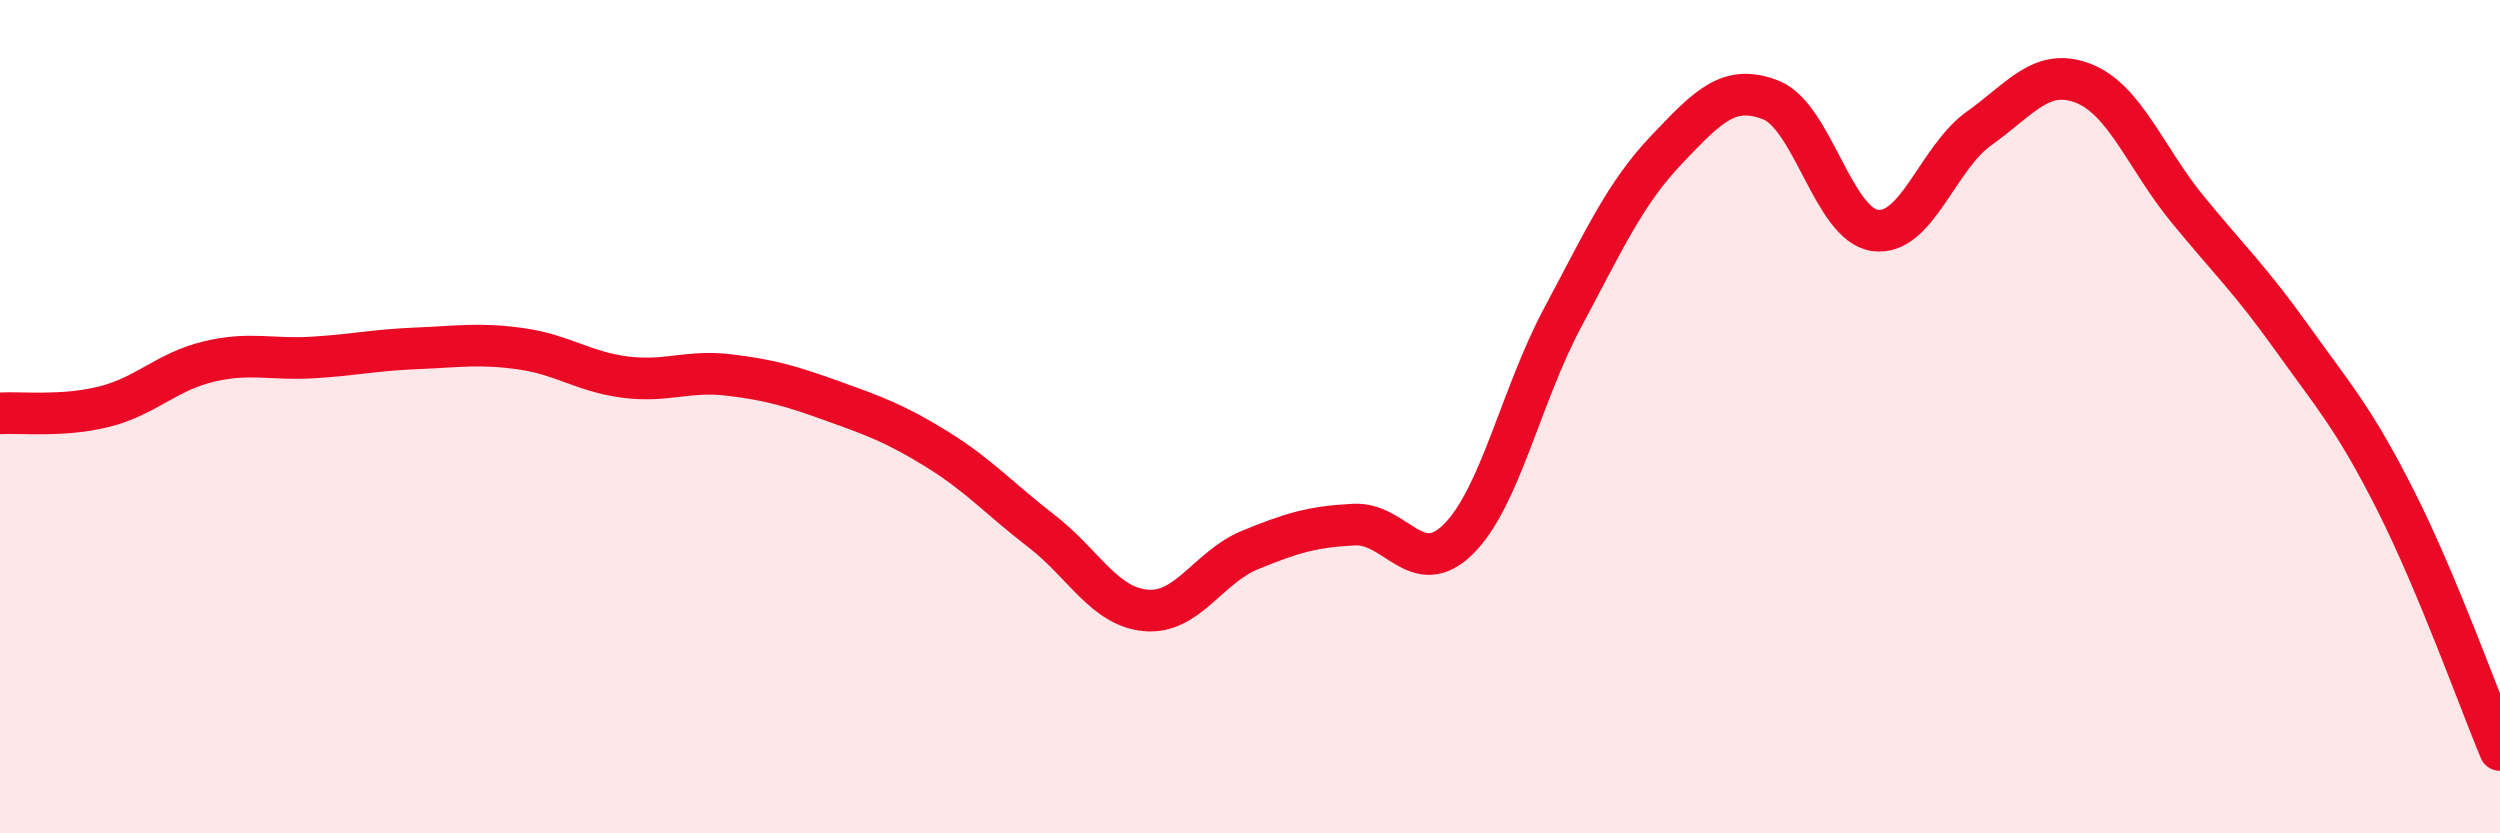
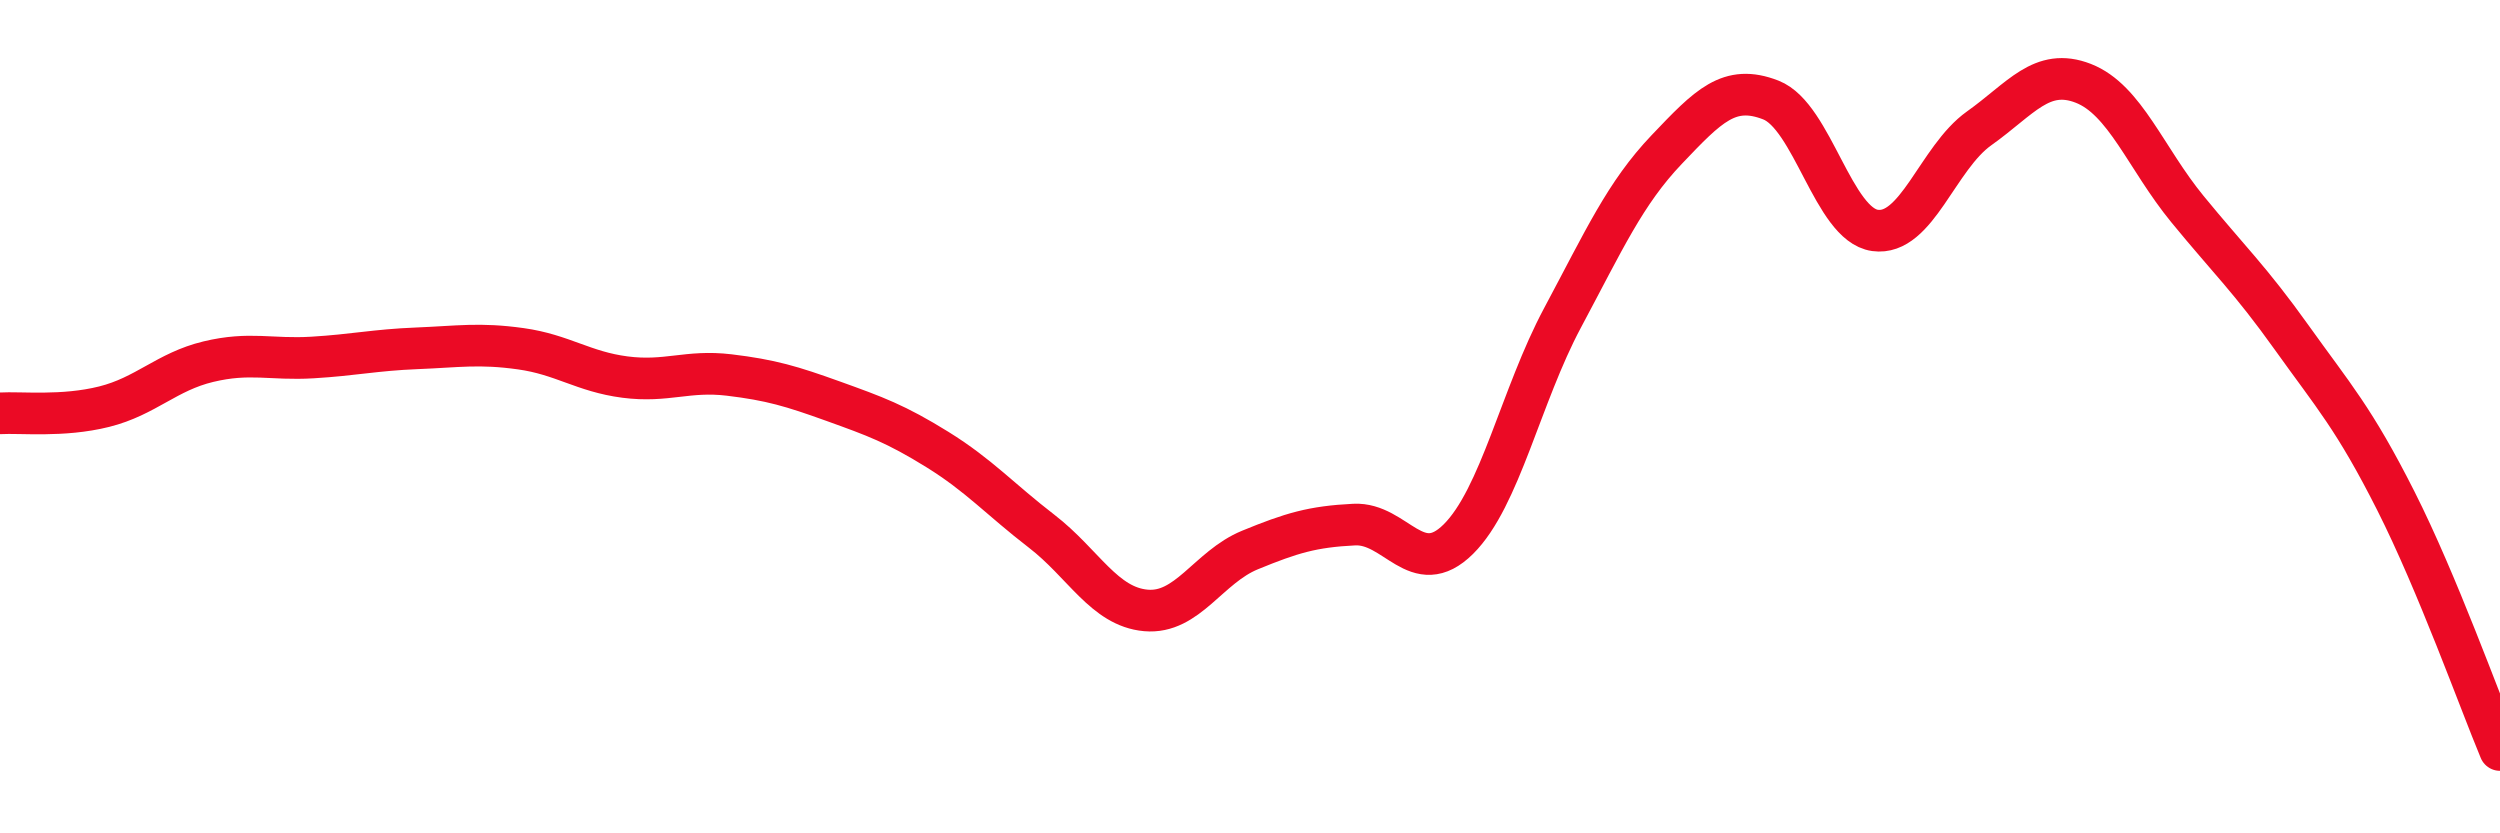
<svg xmlns="http://www.w3.org/2000/svg" width="60" height="20" viewBox="0 0 60 20">
-   <path d="M 0,9.92 C 0.5,9.89 1.5,10.01 2.5,9.76 C 3.5,9.51 4,8.92 5,8.68 C 6,8.44 6.5,8.64 7.5,8.58 C 8.5,8.52 9,8.4 10,8.36 C 11,8.32 11.5,8.23 12.5,8.37 C 13.5,8.51 14,8.92 15,9.05 C 16,9.18 16.5,8.88 17.5,9 C 18.5,9.12 19,9.27 20,9.63 C 21,9.99 21.5,10.17 22.5,10.79 C 23.5,11.41 24,11.98 25,12.75 C 26,13.52 26.5,14.56 27.5,14.65 C 28.5,14.74 29,13.61 30,13.2 C 31,12.79 31.5,12.64 32.5,12.59 C 33.5,12.54 34,13.93 35,12.94 C 36,11.95 36.5,9.5 37.5,7.63 C 38.5,5.76 39,4.64 40,3.59 C 41,2.54 41.5,2.01 42.5,2.4 C 43.5,2.79 44,5.39 45,5.53 C 46,5.67 46.5,3.79 47.5,3.08 C 48.5,2.37 49,1.61 50,2 C 51,2.39 51.5,3.8 52.5,5.02 C 53.5,6.24 54,6.7 55,8.1 C 56,9.5 56.5,10.04 57.5,12.02 C 58.5,14 59.5,16.8 60,18L60 20L0 20Z" fill="#EB0A25" opacity="0.1" stroke-linecap="round" stroke-linejoin="round" />
  <path d="M 0,9.92 C 0.5,9.89 1.5,10.01 2.5,9.76 C 3.5,9.51 4,8.92 5,8.68 C 6,8.44 6.5,8.64 7.5,8.58 C 8.5,8.52 9,8.4 10,8.36 C 11,8.32 11.5,8.23 12.5,8.37 C 13.5,8.51 14,8.92 15,9.05 C 16,9.18 16.5,8.88 17.5,9 C 18.5,9.12 19,9.27 20,9.63 C 21,9.99 21.5,10.17 22.5,10.79 C 23.5,11.41 24,11.98 25,12.75 C 26,13.52 26.5,14.56 27.5,14.65 C 28.5,14.74 29,13.61 30,13.2 C 31,12.79 31.5,12.64 32.5,12.59 C 33.5,12.54 34,13.93 35,12.94 C 36,11.95 36.5,9.5 37.5,7.63 C 38.5,5.76 39,4.64 40,3.59 C 41,2.54 41.5,2.01 42.5,2.4 C 43.5,2.79 44,5.39 45,5.53 C 46,5.67 46.5,3.79 47.5,3.08 C 48.5,2.37 49,1.61 50,2 C 51,2.39 51.5,3.8 52.5,5.02 C 53.5,6.24 54,6.7 55,8.1 C 56,9.5 56.5,10.04 57.5,12.02 C 58.5,14 59.5,16.8 60,18" stroke="#EB0A25" stroke-width="1" fill="none" stroke-linecap="round" stroke-linejoin="round" />
</svg>